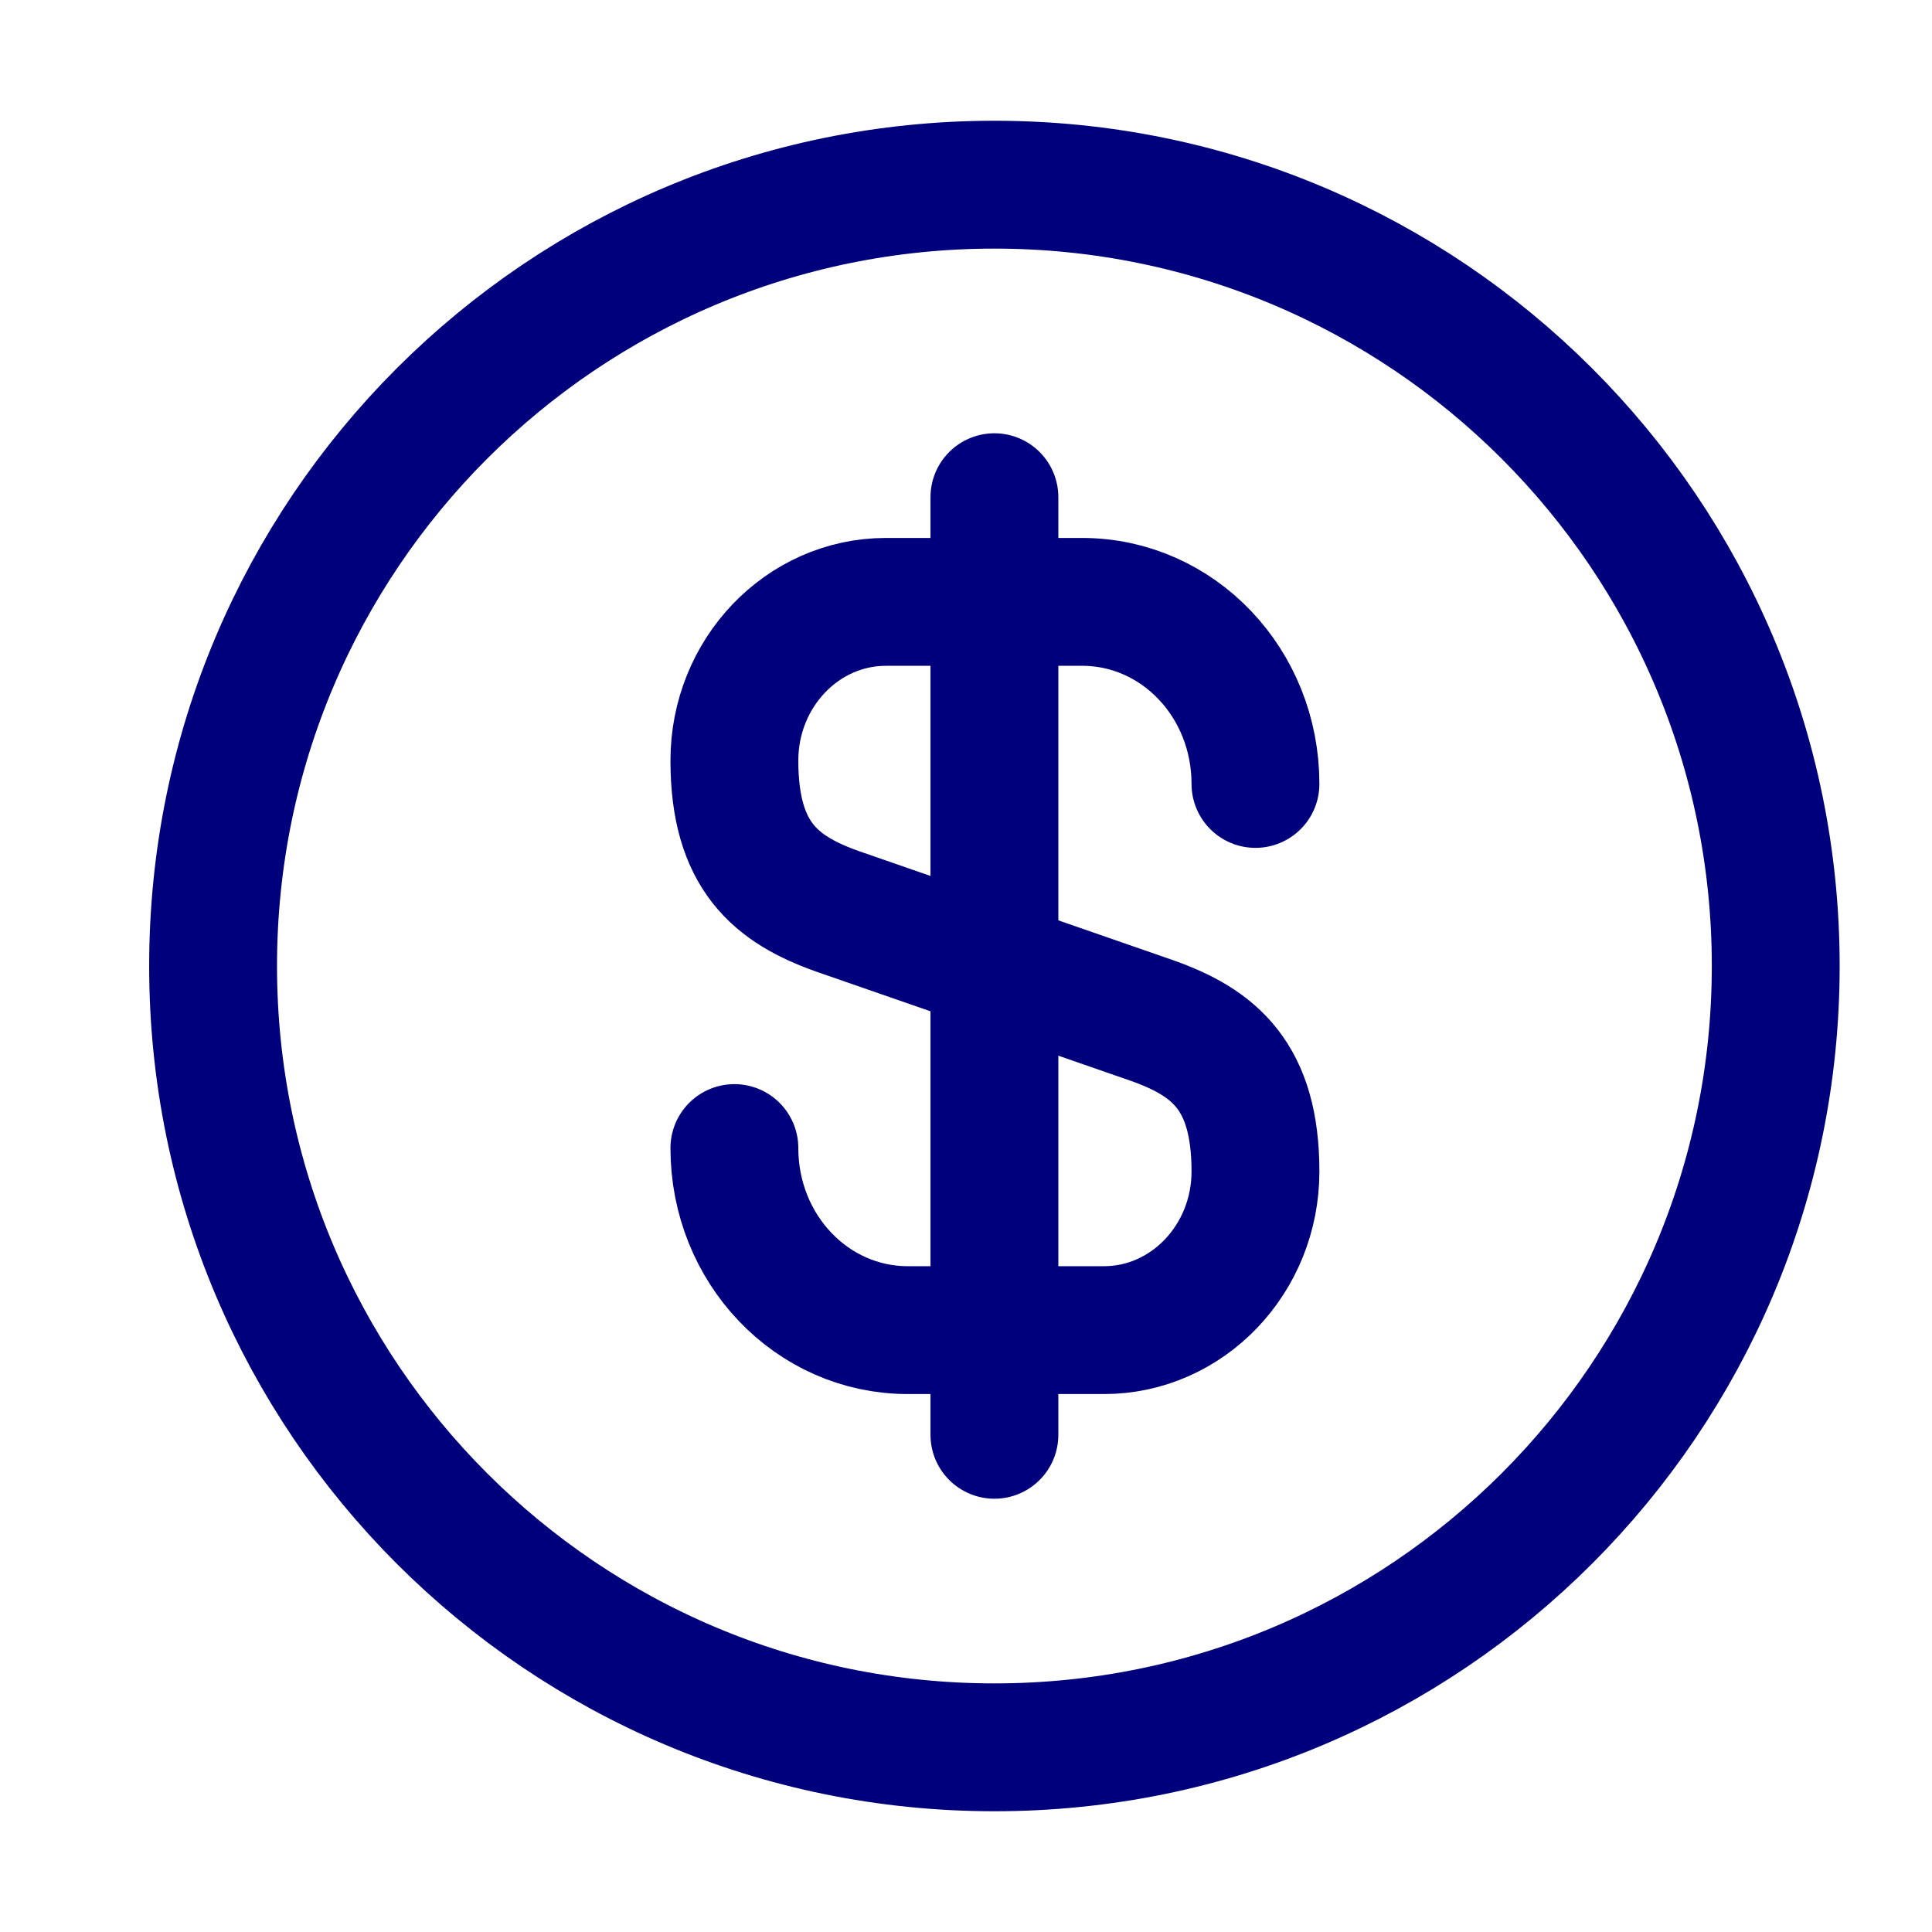
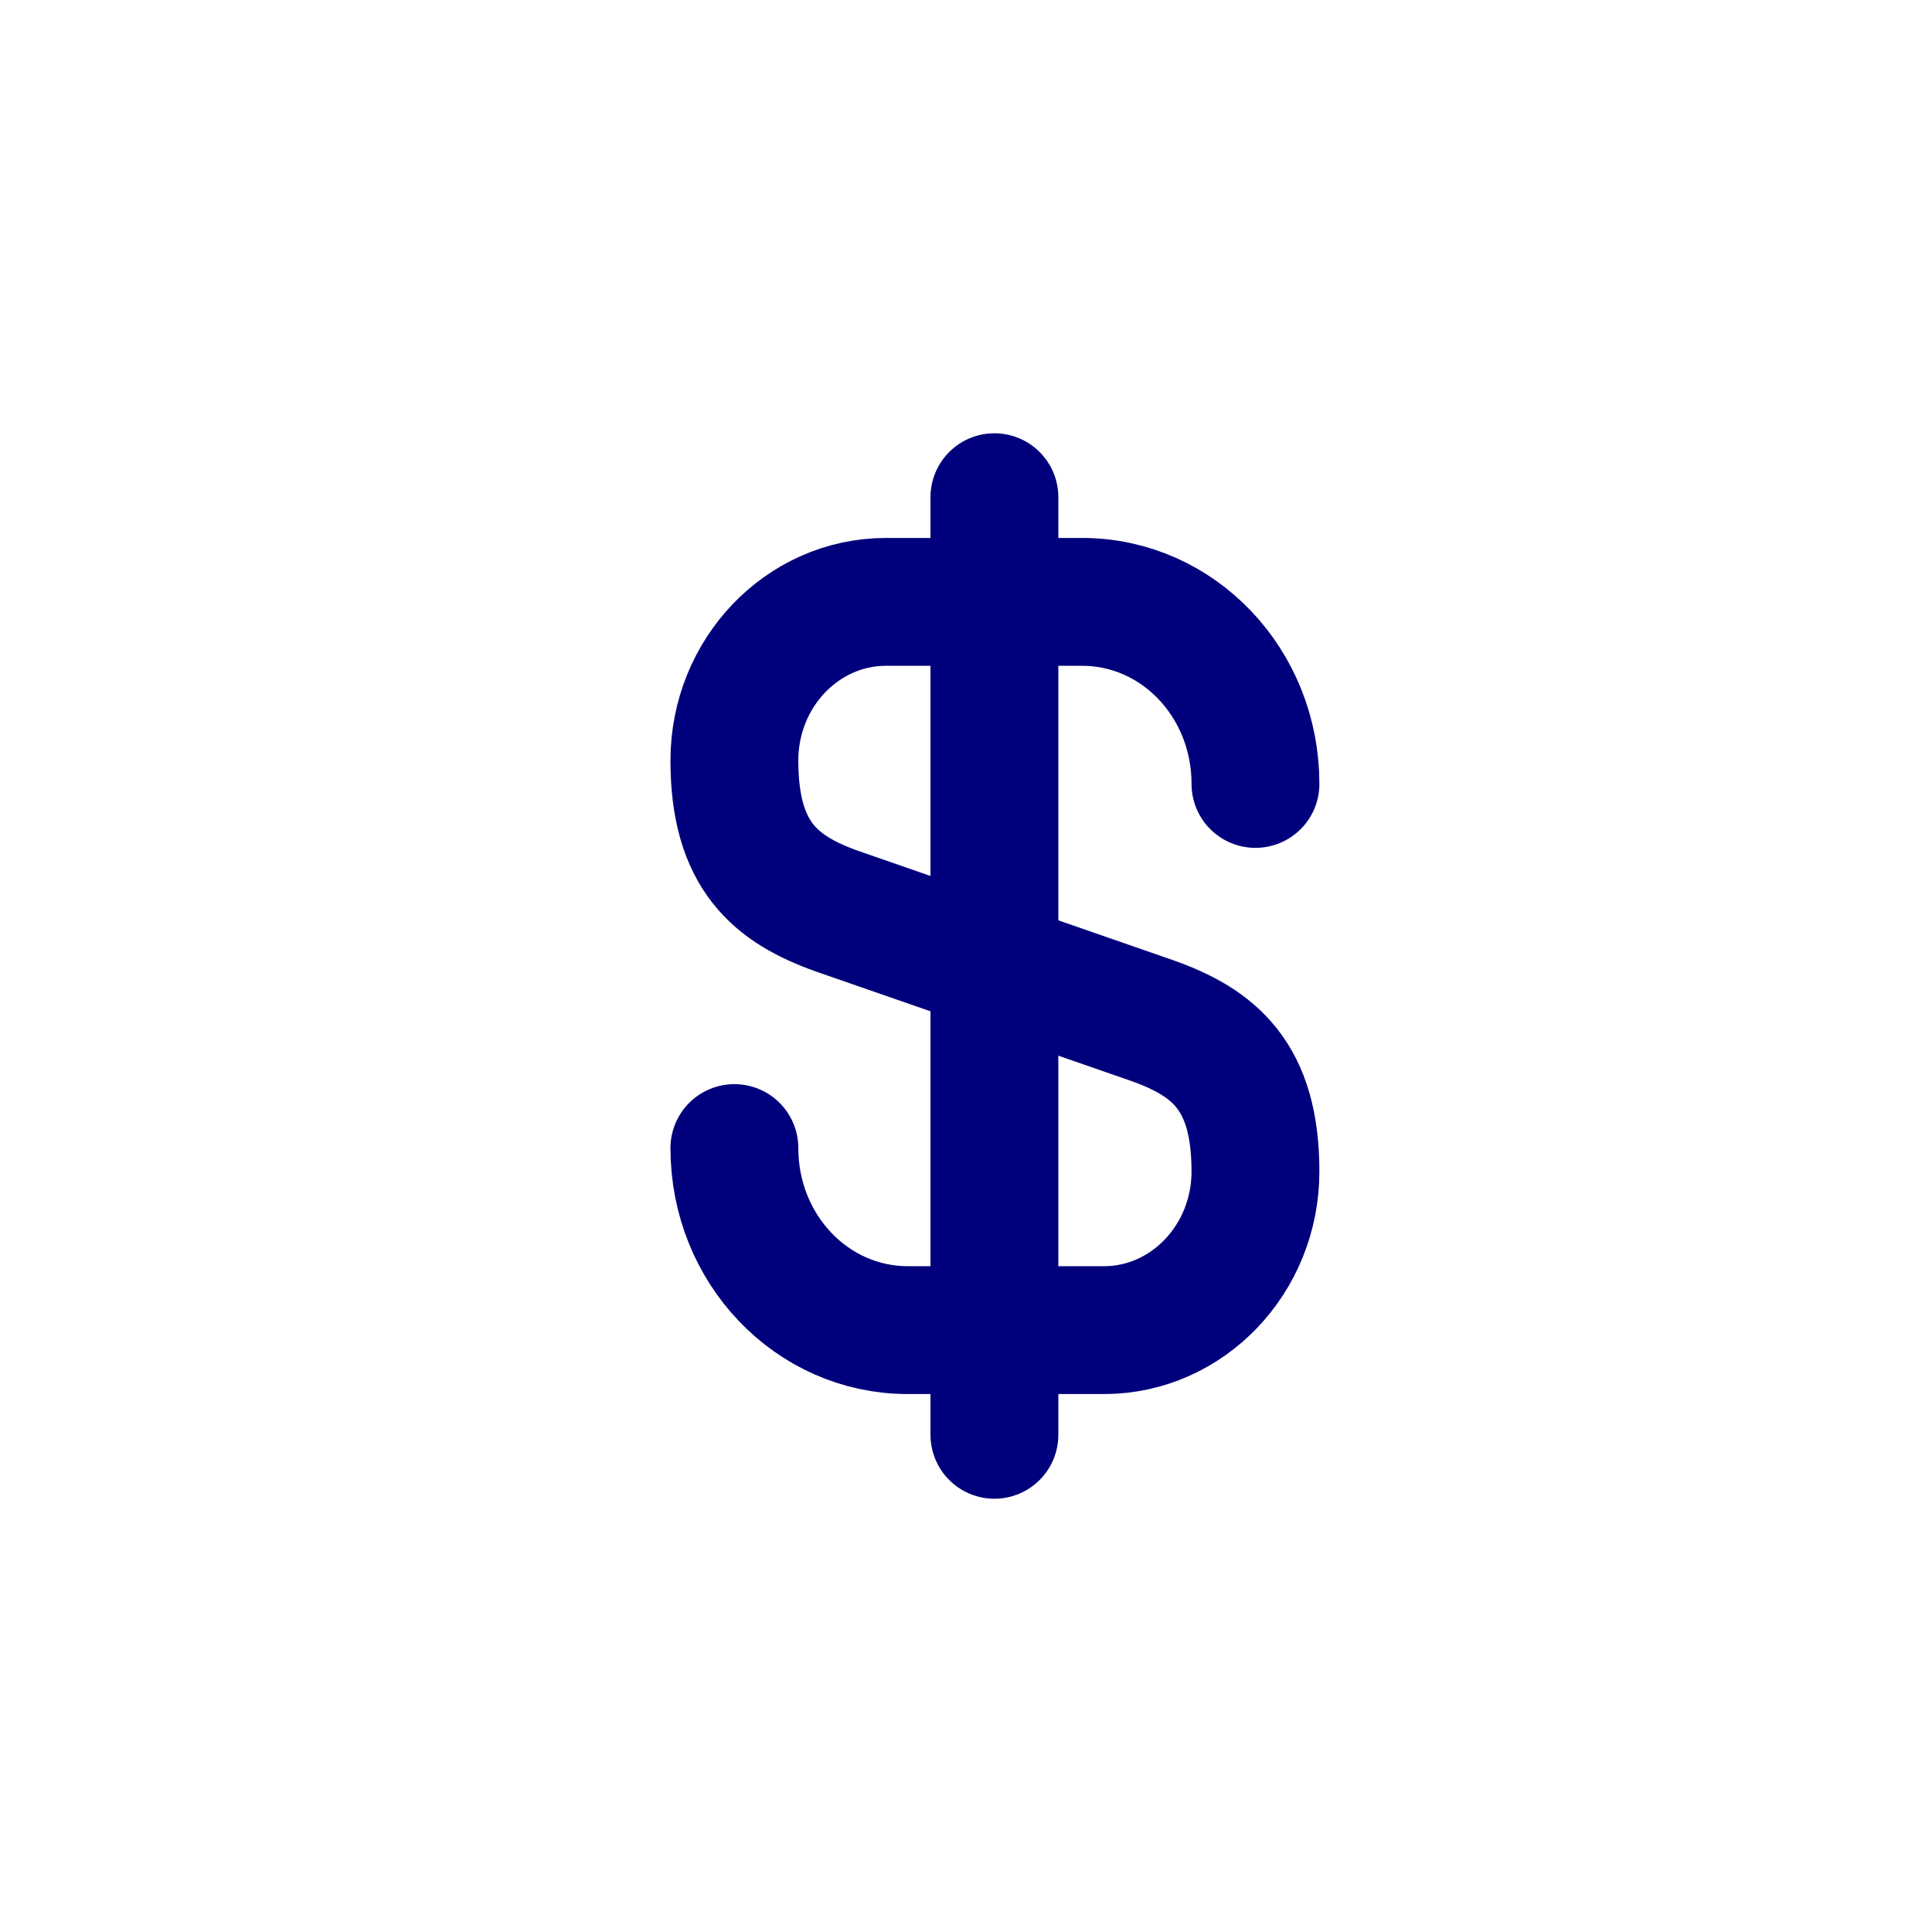
<svg xmlns="http://www.w3.org/2000/svg" width="17" height="17" viewBox="0 0 17 17" fill="none">
  <path d="M6.462 10.102C6.462 10.989 7.143 11.704 7.988 11.704H9.714C10.449 11.704 11.047 11.078 11.047 10.308C11.047 9.469 10.683 9.174 10.14 8.981L7.369 8.019C6.826 7.826 6.462 7.531 6.462 6.692C6.462 5.922 7.06 5.296 7.796 5.296H9.521C10.367 5.296 11.047 6.011 11.047 6.898" stroke="#00007C" stroke-width="1.125" stroke-linecap="round" stroke-linejoin="round" />
  <path d="M8.75 4.375V12.625" stroke="#00007C" stroke-width="1.125" stroke-linecap="round" stroke-linejoin="round" />
-   <path d="M8.75 15.375C12.547 15.375 15.625 12.297 15.625 8.5C15.625 4.703 12.547 1.625 8.75 1.625C4.953 1.625 1.875 4.703 1.875 8.5C1.875 12.297 4.953 15.375 8.75 15.375Z" stroke="#00007C" stroke-width="1.125" stroke-linecap="round" stroke-linejoin="round" />
</svg>